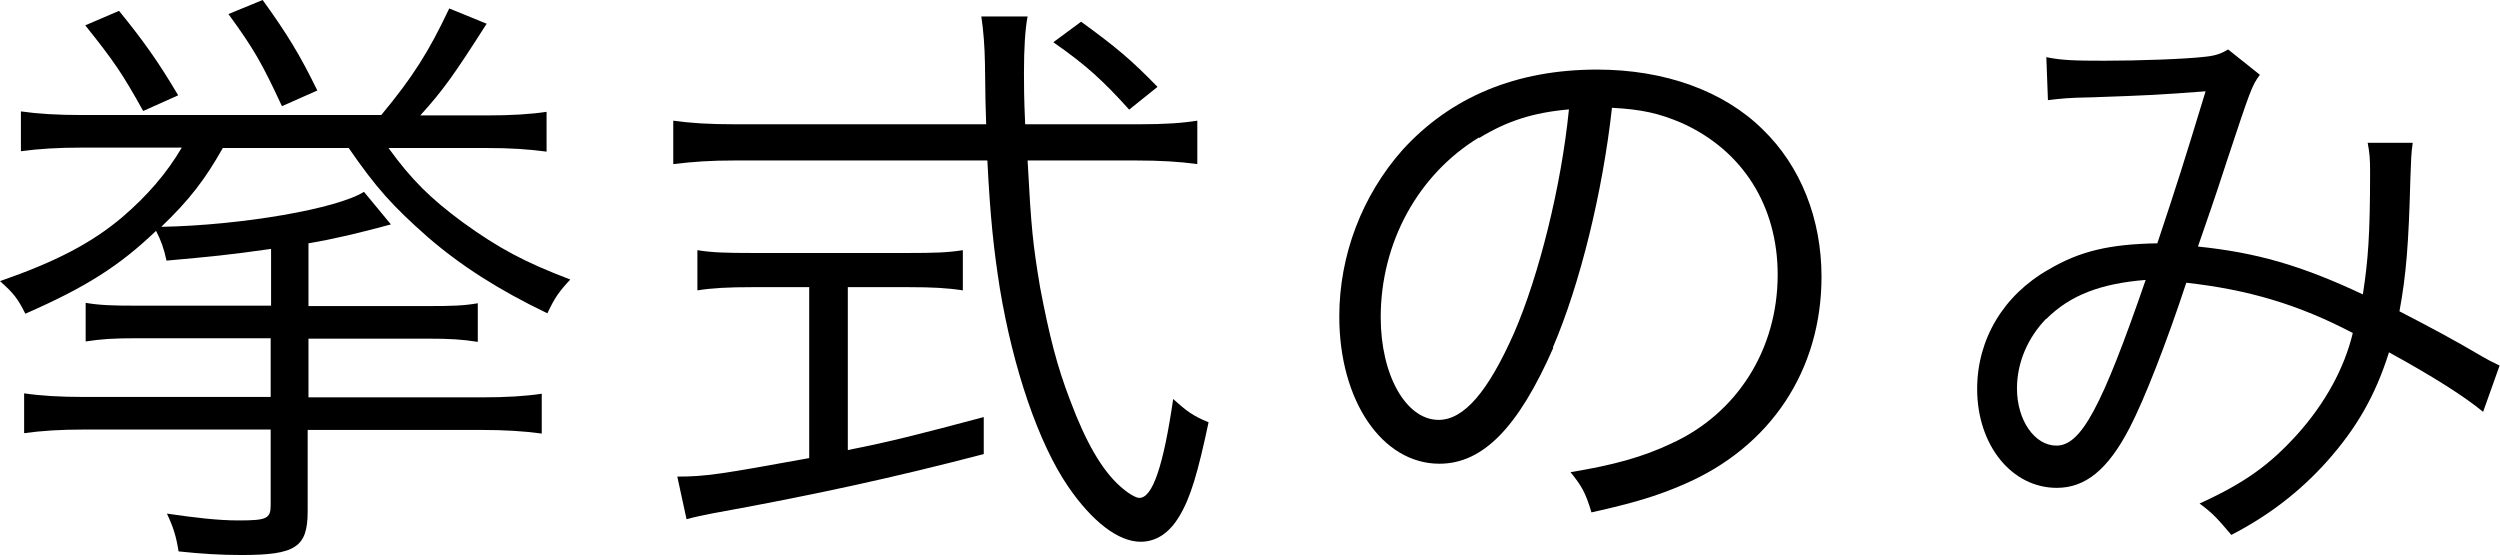
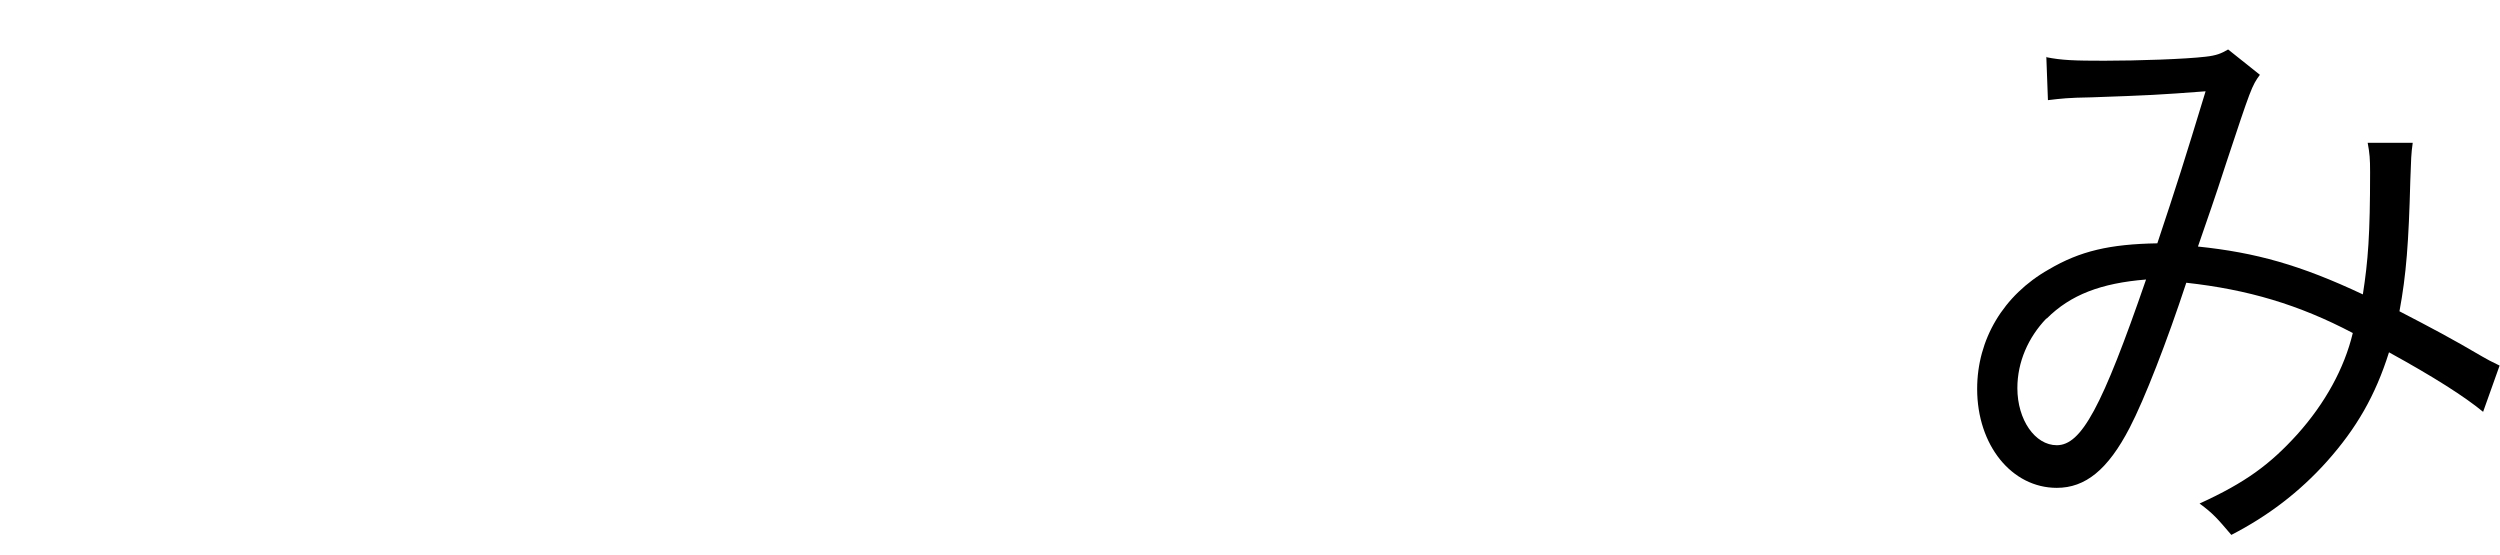
<svg xmlns="http://www.w3.org/2000/svg" id="_イヤー_2" width="62.16" height="13.8" viewBox="0 0 62.16 13.8">
  <g id="_ンマウス">
    <g>
-       <path d="M6.73,6.19c-1.05,.15-1.48,.19-2.59,.29-.06-.29-.14-.51-.26-.74-.91,.87-1.74,1.4-3.25,2.06-.18-.36-.28-.5-.63-.81,1.38-.48,2.27-.94,3.04-1.59,.63-.54,1.11-1.1,1.48-1.73H2.04c-.6,0-1.08,.03-1.52,.09v-.99c.42,.06,.9,.09,1.52,.09h7.44c.78-.94,1.18-1.57,1.69-2.65l.93,.38c-.81,1.27-1.08,1.65-1.65,2.28h1.64c.63,0,1.11-.03,1.5-.09v.99c-.45-.06-.9-.09-1.5-.09h-2.43c.57,.79,1.05,1.26,1.85,1.85,.9,.65,1.54,.99,2.67,1.42-.29,.31-.39,.46-.57,.84-1.21-.58-2.16-1.19-2.98-1.9-.87-.77-1.27-1.21-1.96-2.21h-3.13c-.44,.78-.83,1.29-1.53,1.96,2.02-.04,4.37-.45,5.04-.87l.67,.81c-.78,.21-1.4,.36-2.05,.47v1.56h3c.57,0,.87-.01,1.21-.07v.96c-.39-.06-.66-.08-1.27-.08h-2.94v1.46h4.3c.63,0,1.1-.03,1.5-.09v.99c-.44-.06-.92-.09-1.5-.09H7.65v2.02c0,.9-.3,1.09-1.65,1.09-.5,0-1-.03-1.56-.09-.06-.38-.13-.6-.29-.94,.68,.1,1.27,.17,1.77,.17,.71,0,.81-.04,.81-.38v-1.88H2.1c-.6,0-1.06,.03-1.5,.09v-.99c.4,.06,.88,.09,1.5,.09H6.73v-1.46H3.42c-.61,0-.9,.02-1.29,.08v-.96c.35,.06,.68,.07,1.23,.07h3.38v-1.41ZM2.96,.27c.61,.75,.98,1.27,1.47,2.1l-.87,.39c-.51-.92-.72-1.23-1.44-2.13l.84-.36Zm3.57-.27c.6,.83,.92,1.35,1.36,2.25l-.88,.39c-.5-1.08-.71-1.44-1.33-2.29l.85-.35Z" />
-       <path d="M28.32,3.09c.65,0,1.08-.03,1.45-.09v1.08c-.43-.06-.92-.09-1.54-.09h-2.68c.09,1.69,.13,2.07,.31,3.15,.23,1.21,.42,1.96,.75,2.82,.39,1.04,.79,1.73,1.24,2.13,.2,.18,.39,.29,.48,.29,.33,0,.6-.81,.84-2.46,.33,.3,.49,.42,.88,.58-.27,1.27-.45,1.88-.73,2.34-.25,.42-.58,.63-.96,.63-.56,0-1.21-.51-1.8-1.37-.74-1.08-1.37-2.94-1.7-4.93-.15-.95-.24-1.77-.31-3.18h-6.27c-.62,0-1.04,.03-1.54,.09v-1.08c.42,.06,.88,.09,1.54,.09h6.24q-.02-.46-.03-1.51-.01-.63-.09-1.17h1.15c-.06,.31-.09,.79-.09,1.39,0,.31,0,.62,.03,1.29h2.82Zm-9.63,4.05c-.57,0-.98,.02-1.35,.08v-1c.36,.06,.72,.07,1.37,.07h3.88c.65,0,.98-.01,1.35-.07v1c-.38-.06-.77-.08-1.33-.08h-1.53v4.05c1.11-.22,1.76-.39,3.38-.82v.92c-2.22,.58-4.23,1.02-6.72,1.47-.21,.04-.5,.1-.67,.15l-.23-1.06c.71,0,1.08-.06,3.28-.46V7.14h-1.42ZM28.08,2.73c-.66-.73-1.06-1.1-1.89-1.68l.69-.51c.87,.63,1.26,.96,1.9,1.62l-.71,.57Z" />
-       <path d="M38.62,8.65c-.87,1.98-1.75,2.88-2.83,2.88-1.42,0-2.49-1.56-2.49-3.66,0-1.53,.57-3.01,1.57-4.14,1.2-1.32,2.83-2,4.84-2,1.68,0,3.15,.53,4.12,1.49,.94,.91,1.46,2.22,1.46,3.66,0,2.32-1.26,4.24-3.44,5.17-.67,.29-1.25,.46-2.28,.69-.15-.5-.24-.65-.52-1,1.09-.18,1.8-.38,2.5-.71,1.65-.75,2.65-2.35,2.65-4.2,0-1.71-.87-3.09-2.38-3.77-.56-.24-.99-.34-1.74-.38-.23,2.08-.79,4.38-1.47,5.96Zm-1.85-5.23c-1.51,.92-2.44,2.61-2.44,4.47,0,1.44,.63,2.55,1.44,2.55,.63,0,1.23-.7,1.88-2.17,.61-1.41,1.17-3.63,1.36-5.55-.9,.08-1.54,.29-2.23,.71Z" />
-       <path d="M50.87,1.42c.39,.08,.72,.09,1.45,.09,.83,0,2.02-.04,2.52-.1,.27-.03,.39-.08,.56-.18l.79,.63c-.2,.27-.23,.36-.83,2.17-.33,1.02-.44,1.31-.71,2.1,1.44,.15,2.55,.46,4.1,1.19,.13-.84,.18-1.48,.18-3.04,0-.33-.01-.46-.06-.73h1.12c-.04,.28-.04,.39-.06,.94-.04,1.53-.1,2.34-.27,3.25,.81,.42,1.32,.69,2.05,1.12,.12,.07,.23,.13,.44,.23l-.41,1.15c-.46-.38-1.23-.87-2.34-1.48-.34,1.08-.81,1.89-1.54,2.71-.69,.77-1.47,1.36-2.38,1.83-.35-.41-.45-.53-.79-.78,1.14-.52,1.75-.97,2.43-1.72,.69-.77,1.17-1.64,1.38-2.52-1.35-.71-2.61-1.08-4.14-1.25-.48,1.46-1.04,2.9-1.41,3.61-.54,1.04-1.1,1.49-1.81,1.49-1.12,0-1.98-1.06-1.98-2.46,0-1.23,.65-2.33,1.78-2.97,.78-.46,1.52-.63,2.7-.65,.49-1.47,.67-2.04,1.2-3.78-1.19,.09-1.41,.1-2.83,.15-.6,.01-.75,.03-1.09,.07l-.04-1.08Zm0,6.51c-.45,.47-.72,1.08-.72,1.73,0,.79,.44,1.42,.98,1.42,.61,0,1.12-.93,2.22-4.12-1.12,.09-1.88,.38-2.47,.97Z" />
+       <path d="M50.87,1.42c.39,.08,.72,.09,1.45,.09,.83,0,2.02-.04,2.52-.1,.27-.03,.39-.08,.56-.18l.79,.63c-.2,.27-.23,.36-.83,2.17-.33,1.02-.44,1.31-.71,2.1,1.44,.15,2.55,.46,4.1,1.19,.13-.84,.18-1.48,.18-3.04,0-.33-.01-.46-.06-.73h1.12c-.04,.28-.04,.39-.06,.94-.04,1.53-.1,2.34-.27,3.25,.81,.42,1.32,.69,2.05,1.12,.12,.07,.23,.13,.44,.23l-.41,1.15c-.46-.38-1.23-.87-2.34-1.48-.34,1.08-.81,1.89-1.54,2.71-.69,.77-1.47,1.36-2.38,1.83-.35-.41-.45-.53-.79-.78,1.14-.52,1.75-.97,2.43-1.72,.69-.77,1.17-1.64,1.38-2.52-1.35-.71-2.61-1.08-4.14-1.25-.48,1.46-1.04,2.9-1.41,3.61-.54,1.04-1.1,1.49-1.81,1.49-1.12,0-1.98-1.06-1.98-2.46,0-1.23,.65-2.33,1.78-2.97,.78-.46,1.52-.63,2.7-.65,.49-1.47,.67-2.04,1.2-3.78-1.19,.09-1.41,.1-2.83,.15-.6,.01-.75,.03-1.09,.07l-.04-1.08m0,6.51c-.45,.47-.72,1.08-.72,1.73,0,.79,.44,1.42,.98,1.42,.61,0,1.12-.93,2.22-4.12-1.12,.09-1.88,.38-2.47,.97Z" />
    </g>
  </g>
</svg>